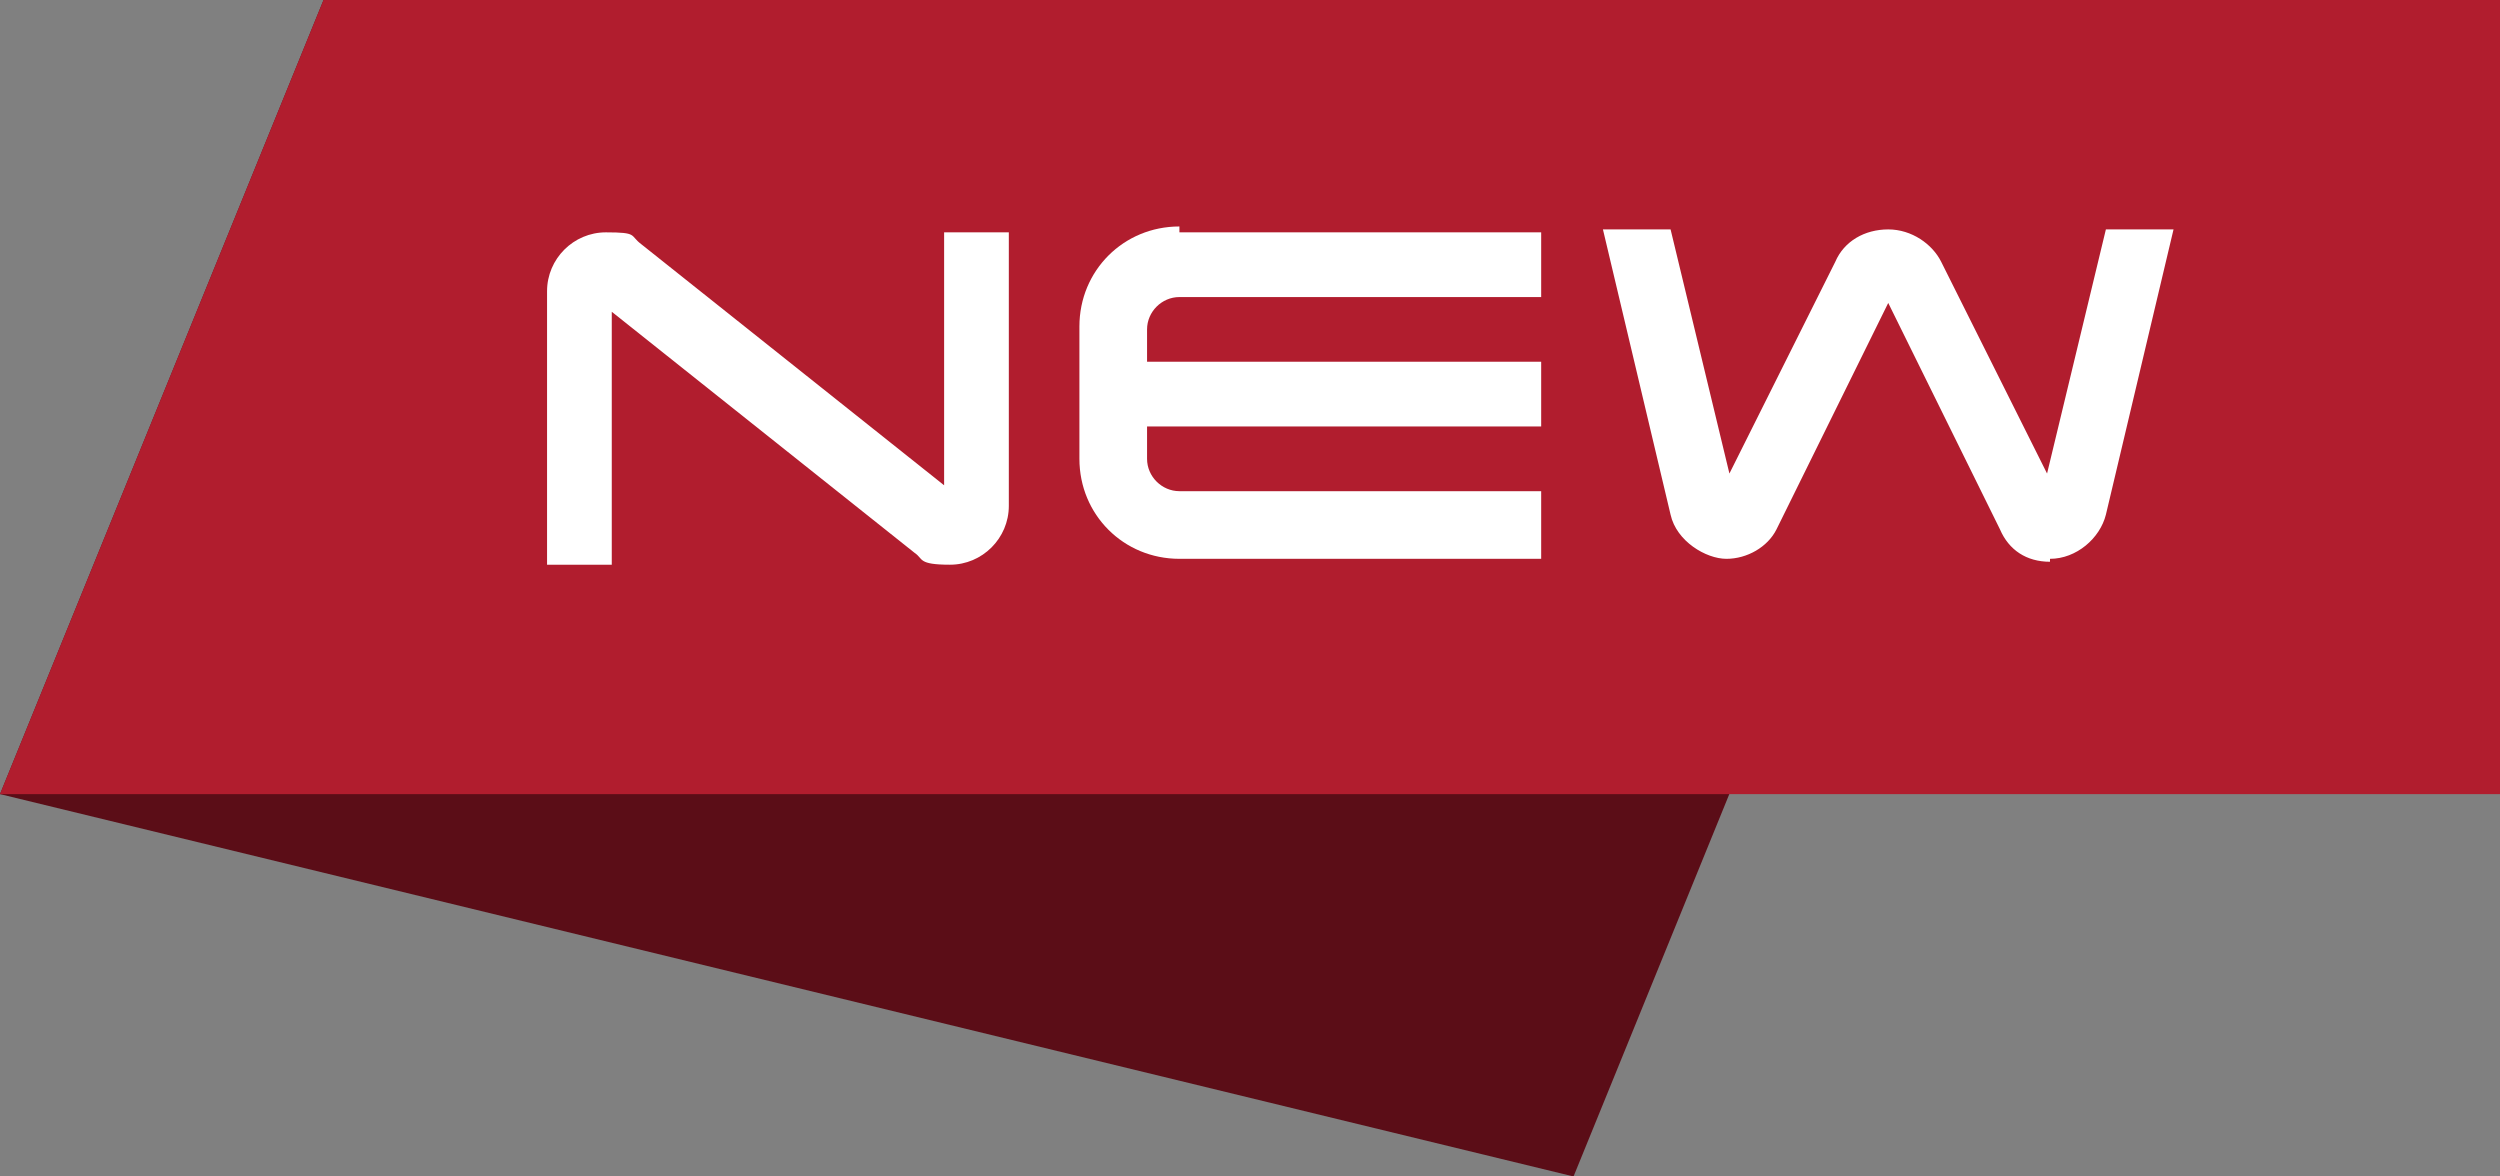
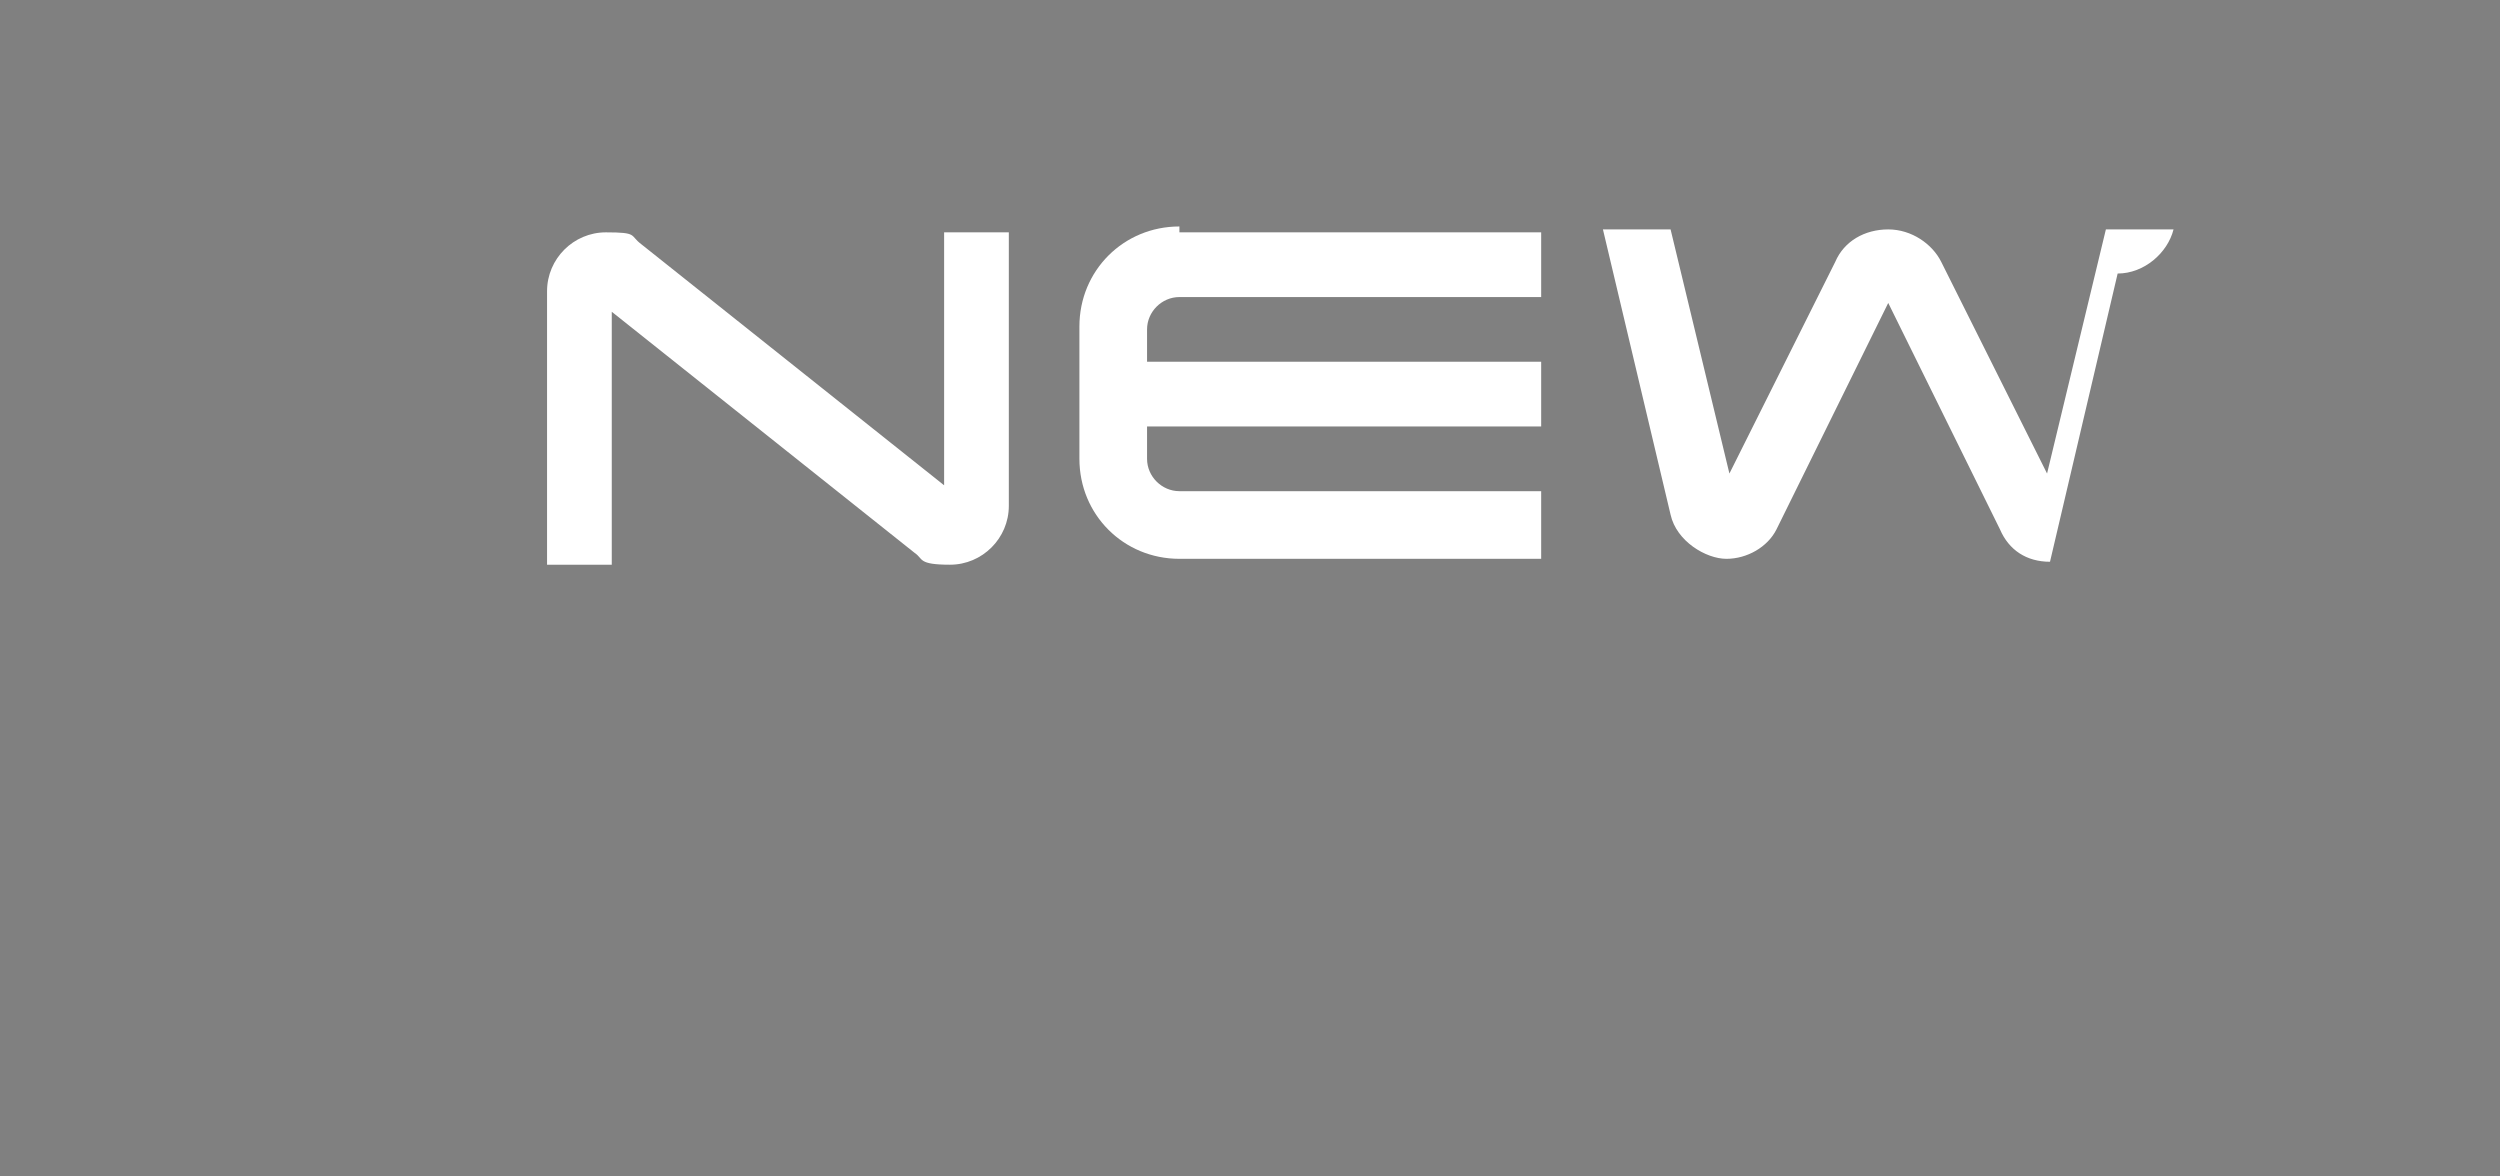
<svg xmlns="http://www.w3.org/2000/svg" id="_レイヤー_1" version="1.1" viewBox="0 0 85 40">
  <rect x="0" y="0" width="85" height="40" fill="#808080" stroke="none" />
  <defs>
    <style>
      .st0 {
        fill: #b11d2e;
      }

      .st1 {
        fill: #fff;
      }

      .st2 {
        fill: #5b0d17;
      }
    </style>
  </defs>
-   <polygon class="st2" points="53.5 40 0 27 11 0 64.5 13 53.5 40" />
-   <polygon class="st0" points="85 27 0 27 11 0 85 0 85 27" />
  <g>
    <path class="st1" d="M32,7.9h2.3v9.3c0,1.1-.9,2-2,2s-.9-.2-1.2-.4l-10.3-8.2v8.6h-2.2v-9.3c0-1.1.9-2,2-2s.8.1,1.2.4l10.3,8.2V7.9Z" />
    <path class="st1" d="M40.1,7.9h12.3v2.2h-12.3c-.6,0-1.1.5-1.1,1.1v1.1h13.4v2.2h-13.4v1.1c0,.6.5,1.1,1.1,1.1h12.3v2.3h-12.3c-1.9,0-3.4-1.5-3.4-3.4v-4.5c0-1.9,1.5-3.4,3.4-3.4Z" />
-     <path class="st1" d="M69.7,19.1c-.8,0-1.4-.4-1.7-1.1l-3.8-7.7-3.8,7.7c-.3.6-1,1-1.7,1s-1.7-.6-1.9-1.5l-2.3-9.7h2.3l2,8.3,3.6-7.2c.3-.7,1-1.1,1.8-1.1s1.5.5,1.8,1.1l3.6,7.2,2-8.3h2.3l-2.3,9.7c-.2.8-1,1.5-1.9,1.5Z" />
+     <path class="st1" d="M69.7,19.1c-.8,0-1.4-.4-1.7-1.1l-3.8-7.7-3.8,7.7c-.3.6-1,1-1.7,1s-1.7-.6-1.9-1.5l-2.3-9.7h2.3l2,8.3,3.6-7.2c.3-.7,1-1.1,1.8-1.1s1.5.5,1.8,1.1l3.6,7.2,2-8.3h2.3c-.2.8-1,1.5-1.9,1.5Z" />
  </g>
</svg>